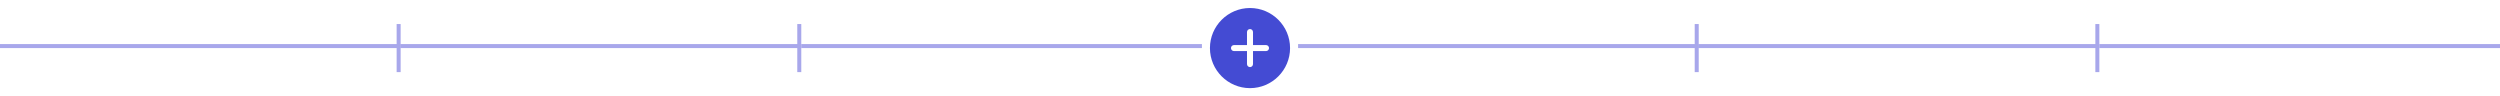
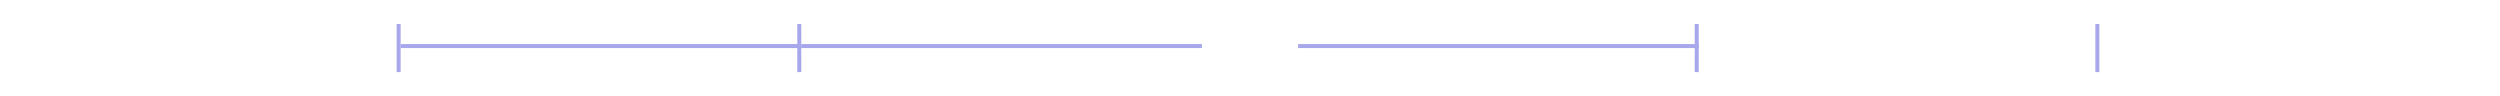
<svg xmlns="http://www.w3.org/2000/svg" width="624" height="24" viewBox="0 0 624 24" fill="none">
-   <line y1="11.5" x2="100" y2="11.5" stroke="#A8A7EB" />
  <line x1="99.5" y1="18" x2="99.5" y2="6" stroke="#A8A7EB" />
  <line x1="100" y1="11.5" x2="200" y2="11.5" stroke="#A8A7EB" />
  <line x1="199.5" y1="18" x2="199.5" y2="6" stroke="#A8A7EB" />
  <line x1="200" y1="11.5" x2="300" y2="11.5" stroke="#A8A7EB" />
-   <path d="M312 2C306.49 2 302 6.49 302 12C302 17.51 306.49 22 312 22C317.51 22 322 17.51 322 12C322 6.49 317.51 2 312 2ZM316 12.75H312.75V16C312.75 16.41 312.41 16.75 312 16.75C311.59 16.75 311.25 16.41 311.25 16V12.75H308C307.59 12.75 307.25 12.41 307.25 12C307.25 11.59 307.59 11.25 308 11.25H311.25V8C311.25 7.59 311.59 7.25 312 7.25C312.41 7.25 312.75 7.59 312.75 8V11.25H316C316.41 11.25 316.75 11.59 316.75 12C316.75 12.41 316.41 12.75 316 12.75Z" fill="#444BD3" />
  <line x1="324" y1="11.5" x2="424" y2="11.5" stroke="#A8A7EB" />
  <line x1="423.5" y1="18" x2="423.5" y2="6" stroke="#A8A7EB" />
-   <line x1="424" y1="11.5" x2="524" y2="11.5" stroke="#A8A7EB" />
  <line x1="523.5" y1="18" x2="523.5" y2="6" stroke="#A8A7EB" />
-   <line x1="524" y1="11.5" x2="624" y2="11.5" stroke="#A8A7EB" />
</svg>